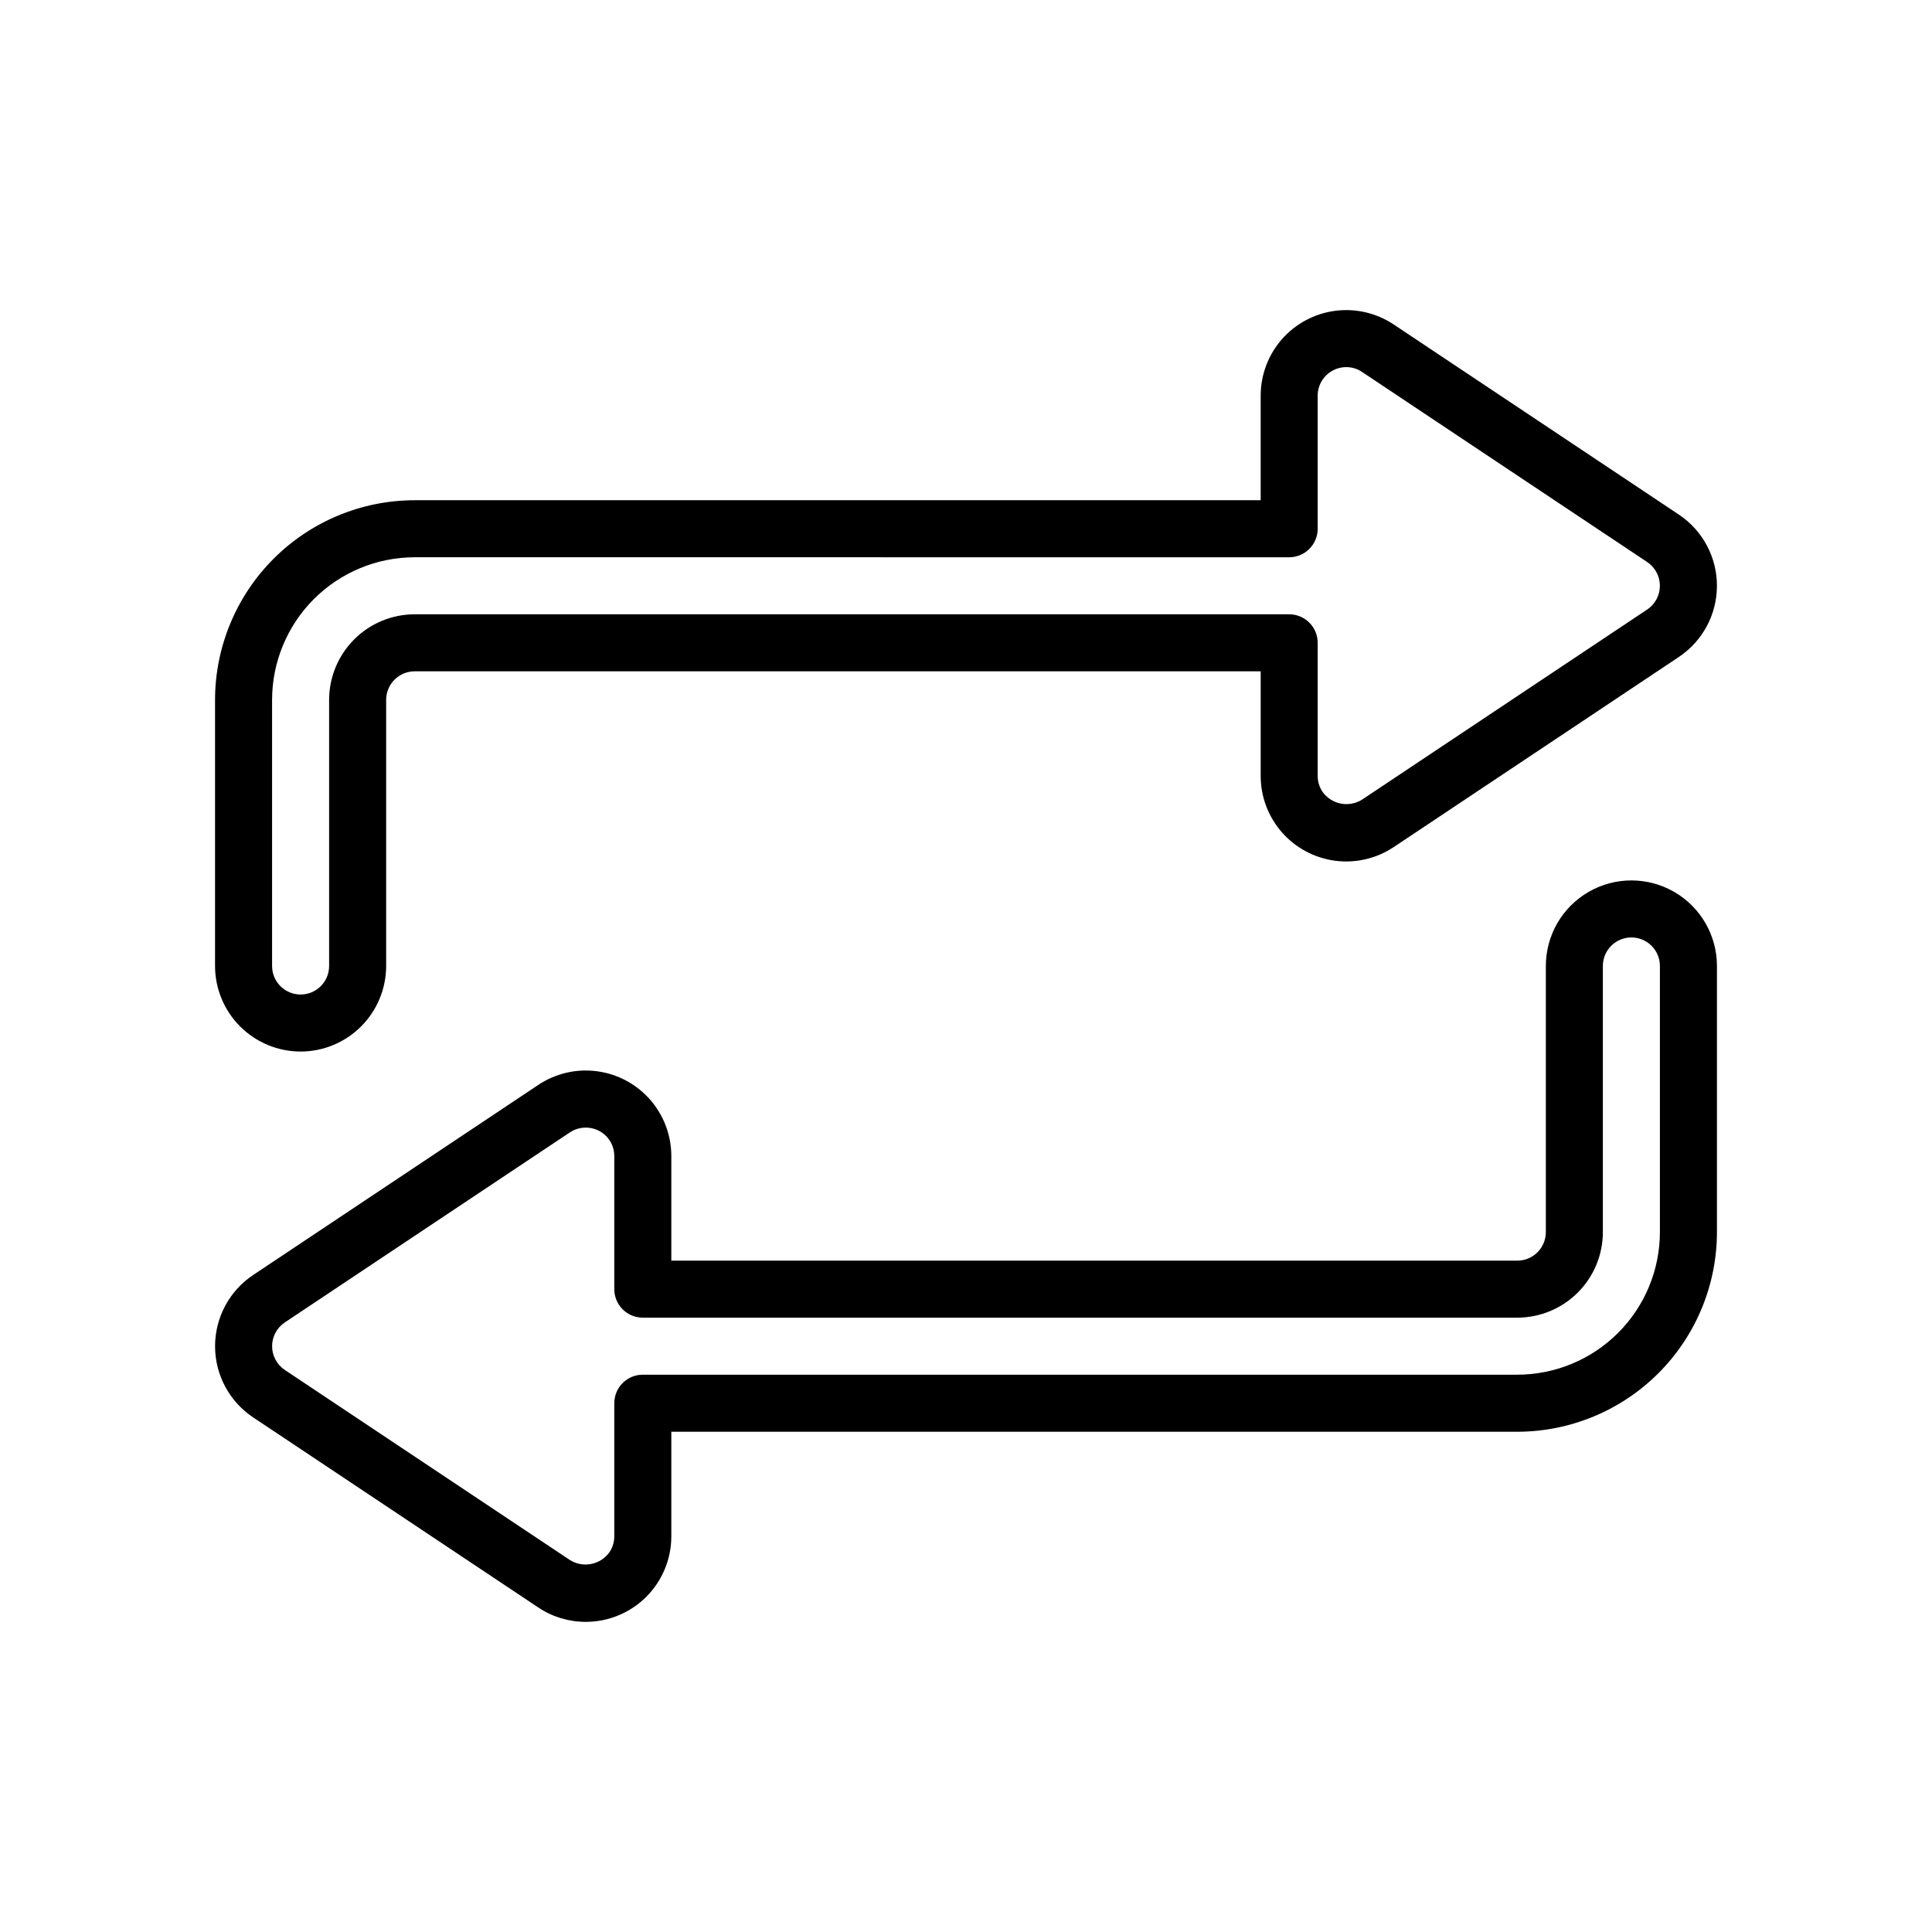
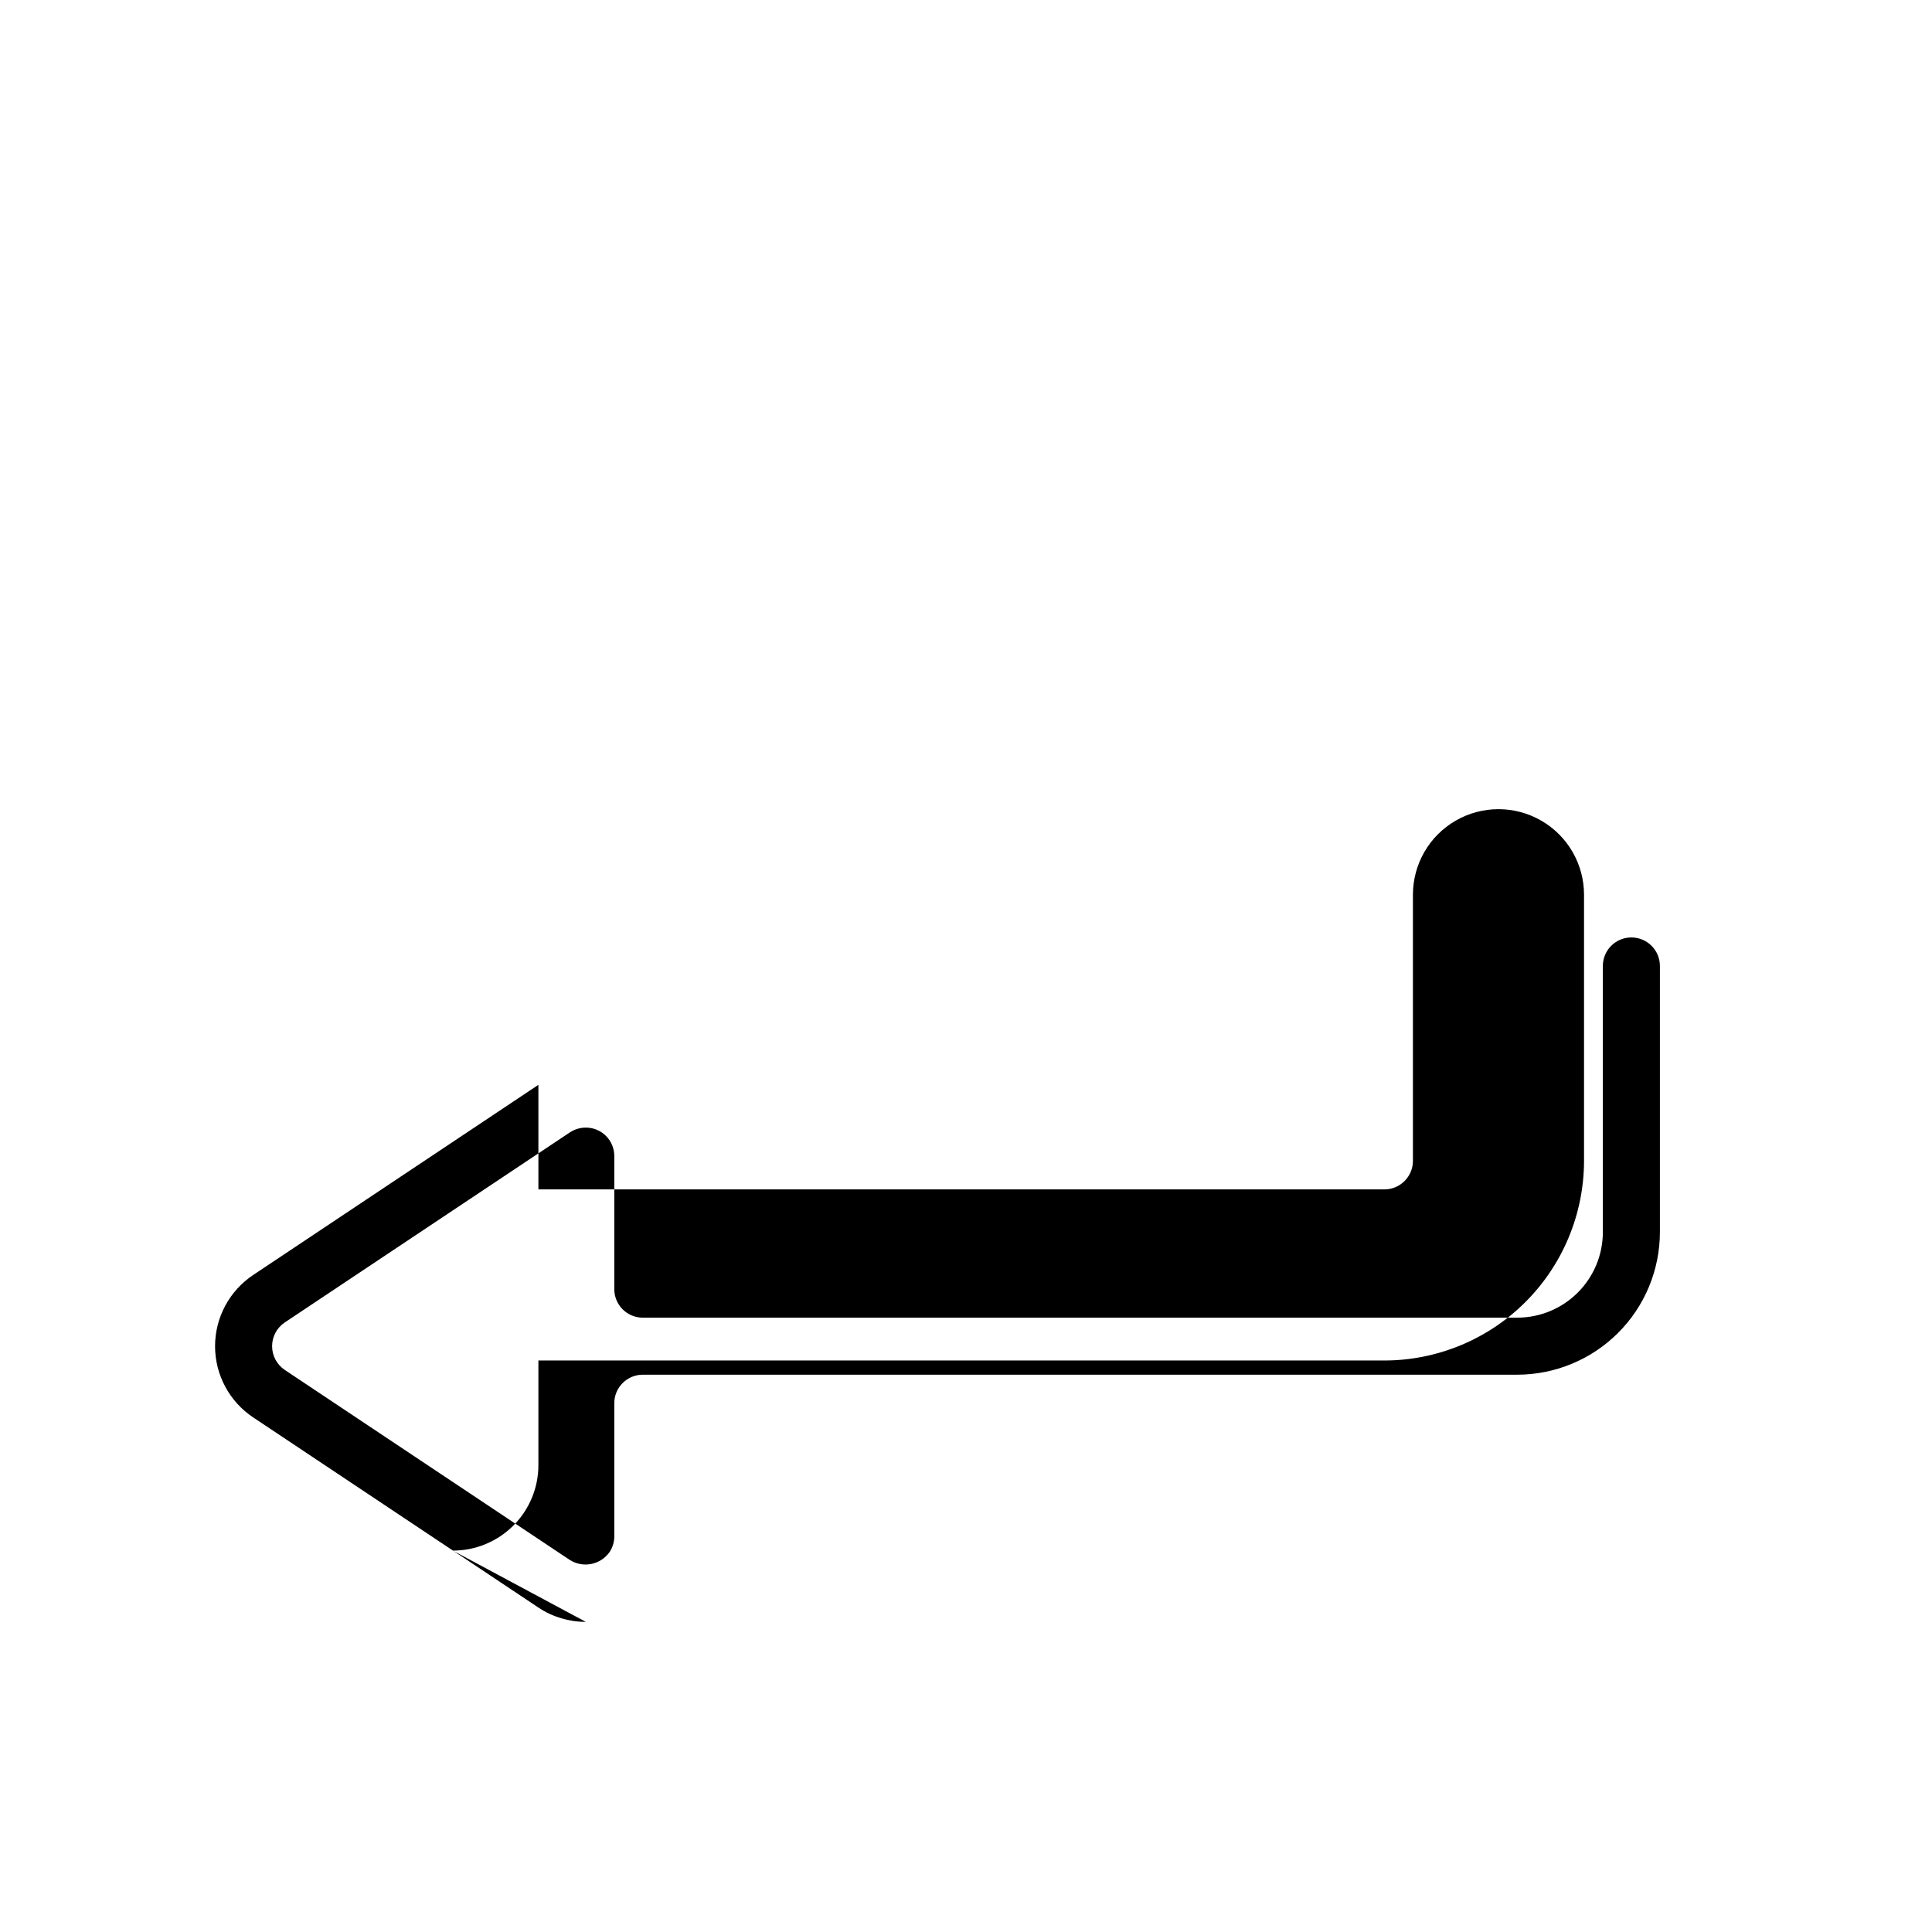
<svg xmlns="http://www.w3.org/2000/svg" fill="#000000" width="800px" height="800px" version="1.1" viewBox="144 144 512 512">
  <g>
-     <path d="m223.66 422.67c-6.008-0.008-11.773-2.398-16.023-6.648s-6.641-10.016-6.648-16.023v-70.535c0.016-14.023 5.598-27.473 15.512-37.387 9.918-9.918 23.363-15.496 37.391-15.512h224.2v-27.711c0-5.496 1.996-10.809 5.617-14.945 3.625-4.133 8.625-6.812 14.078-7.535 5.449-0.719 10.977 0.562 15.551 3.613l75.551 50.367c6.32 4.203 10.117 11.289 10.117 18.883 0 7.59-3.797 14.676-10.117 18.883l-75.57 50.383v-0.004c-4.574 3.047-10.102 4.324-15.551 3.602-5.445-0.727-10.445-3.406-14.066-7.543-3.621-4.137-5.613-9.445-5.609-14.941v-27.711h-224.2c-4.172 0.008-7.555 3.387-7.559 7.559v70.535c-0.008 6.008-2.398 11.773-6.648 16.023s-10.012 6.641-16.023 6.648zm30.23-130.99c-10.02 0.012-19.625 3.996-26.707 11.078-7.082 7.086-11.07 16.688-11.078 26.707v70.535c0 4.172 3.383 7.555 7.555 7.555 4.176 0 7.559-3.383 7.559-7.555v-70.535c0.008-6.012 2.398-11.773 6.648-16.023s10.012-6.641 16.023-6.648h231.75c4.176 0 7.559 3.383 7.559 7.559v35.266c-0.004 1.484 0.43 2.938 1.25 4.176 2.379 3.371 6.973 4.309 10.48 2.133l75.57-50.383c2.113-1.402 3.387-3.769 3.387-6.305 0-2.539-1.273-4.906-3.387-6.309l-75.57-50.383c-1.648-1.105-3.668-1.508-5.609-1.117-1.992 0.391-3.75 1.562-4.871 3.254-0.82 1.238-1.254 2.688-1.25 4.172v35.266c0 4.176-3.383 7.559-7.559 7.559z" />
-     <path d="m299.24 573.81c-4.469 0.008-8.84-1.309-12.559-3.789l-75.57-50.383v0.004c-6.32-4.207-10.117-11.293-10.117-18.883 0-7.59 3.797-14.68 10.117-18.883l75.57-50.383c4.578-3.043 10.102-4.324 15.551-3.598 5.445 0.727 10.445 3.406 14.066 7.539 3.617 4.137 5.613 9.445 5.609 14.941v27.711h224.2c4.172-0.004 7.555-3.387 7.559-7.559v-70.531c0-8.102 4.32-15.586 11.336-19.637 7.016-4.047 15.656-4.047 22.672 0 7.016 4.051 11.336 11.535 11.336 19.637v70.531c-0.016 14.027-5.594 27.473-15.512 37.391-9.918 9.914-23.363 15.496-37.391 15.512h-224.2v27.707c0.004 6.016-2.383 11.781-6.637 16.035-4.25 4.25-10.02 6.641-16.031 6.637zm-0.02-130.98c-1.488 0-2.945 0.438-4.184 1.258l-75.543 50.359c-2.113 1.402-3.383 3.769-3.383 6.309 0 2.535 1.27 4.902 3.383 6.305l75.57 50.383h0.004c3.508 2.176 8.102 1.238 10.477-2.137 0.82-1.238 1.258-2.688 1.25-4.172v-35.266c0-4.176 3.383-7.559 7.559-7.559h231.75c10.02-0.012 19.625-3.996 26.707-11.078 7.086-7.082 11.07-16.688 11.082-26.707v-70.531c0-4.176-3.387-7.559-7.559-7.559-4.176 0-7.559 3.383-7.559 7.559v70.531c-0.004 6.012-2.394 11.773-6.644 16.023-4.254 4.25-10.016 6.641-16.027 6.648h-231.75c-4.176 0-7.559-3.383-7.559-7.559v-35.266c0.008-2.008-0.789-3.934-2.215-5.352-1.422-1.418-3.352-2.207-5.359-2.191z" />
+     <path d="m299.24 573.81c-4.469 0.008-8.84-1.309-12.559-3.789l-75.57-50.383v0.004c-6.32-4.207-10.117-11.293-10.117-18.883 0-7.59 3.797-14.68 10.117-18.883l75.57-50.383v27.711h224.2c4.172-0.004 7.555-3.387 7.559-7.559v-70.531c0-8.102 4.32-15.586 11.336-19.637 7.016-4.047 15.656-4.047 22.672 0 7.016 4.051 11.336 11.535 11.336 19.637v70.531c-0.016 14.027-5.594 27.473-15.512 37.391-9.918 9.914-23.363 15.496-37.391 15.512h-224.2v27.707c0.004 6.016-2.383 11.781-6.637 16.035-4.25 4.25-10.02 6.641-16.031 6.637zm-0.02-130.98c-1.488 0-2.945 0.438-4.184 1.258l-75.543 50.359c-2.113 1.402-3.383 3.769-3.383 6.309 0 2.535 1.27 4.902 3.383 6.305l75.57 50.383h0.004c3.508 2.176 8.102 1.238 10.477-2.137 0.82-1.238 1.258-2.688 1.25-4.172v-35.266c0-4.176 3.383-7.559 7.559-7.559h231.75c10.02-0.012 19.625-3.996 26.707-11.078 7.086-7.082 11.07-16.688 11.082-26.707v-70.531c0-4.176-3.387-7.559-7.559-7.559-4.176 0-7.559 3.383-7.559 7.559v70.531c-0.004 6.012-2.394 11.773-6.644 16.023-4.254 4.25-10.016 6.641-16.027 6.648h-231.75c-4.176 0-7.559-3.383-7.559-7.559v-35.266c0.008-2.008-0.789-3.934-2.215-5.352-1.422-1.418-3.352-2.207-5.359-2.191z" />
  </g>
</svg>